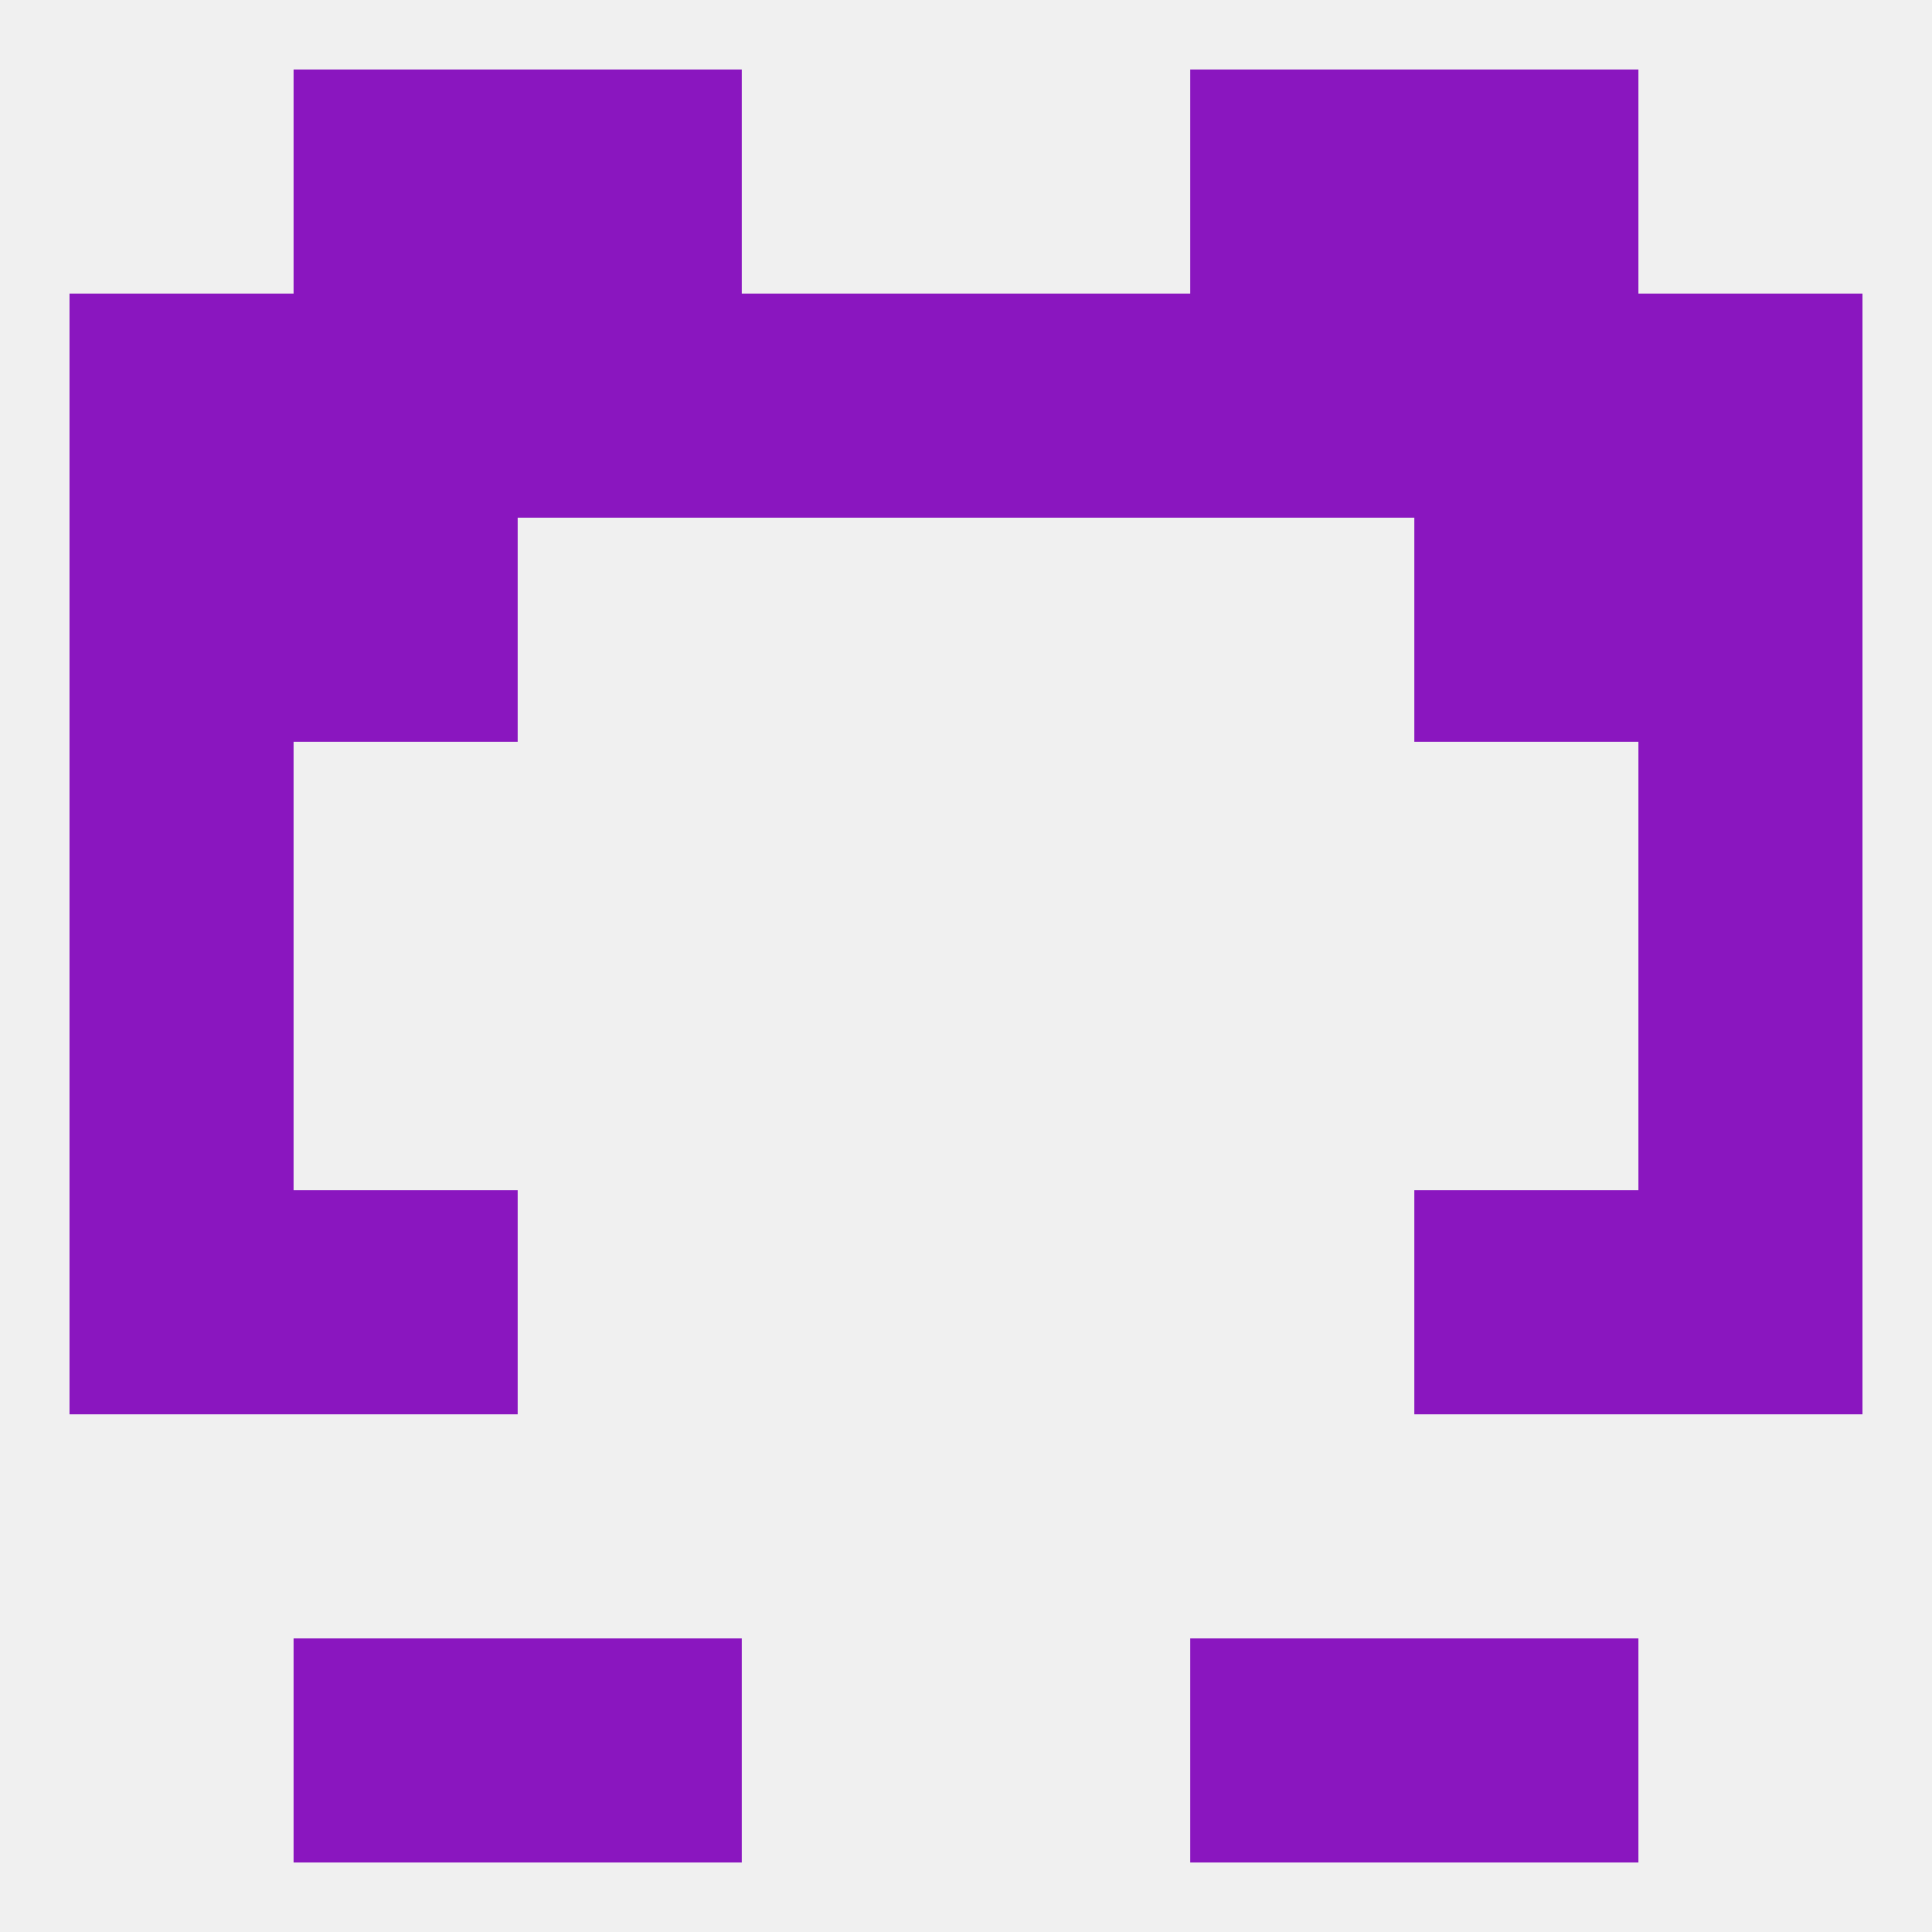
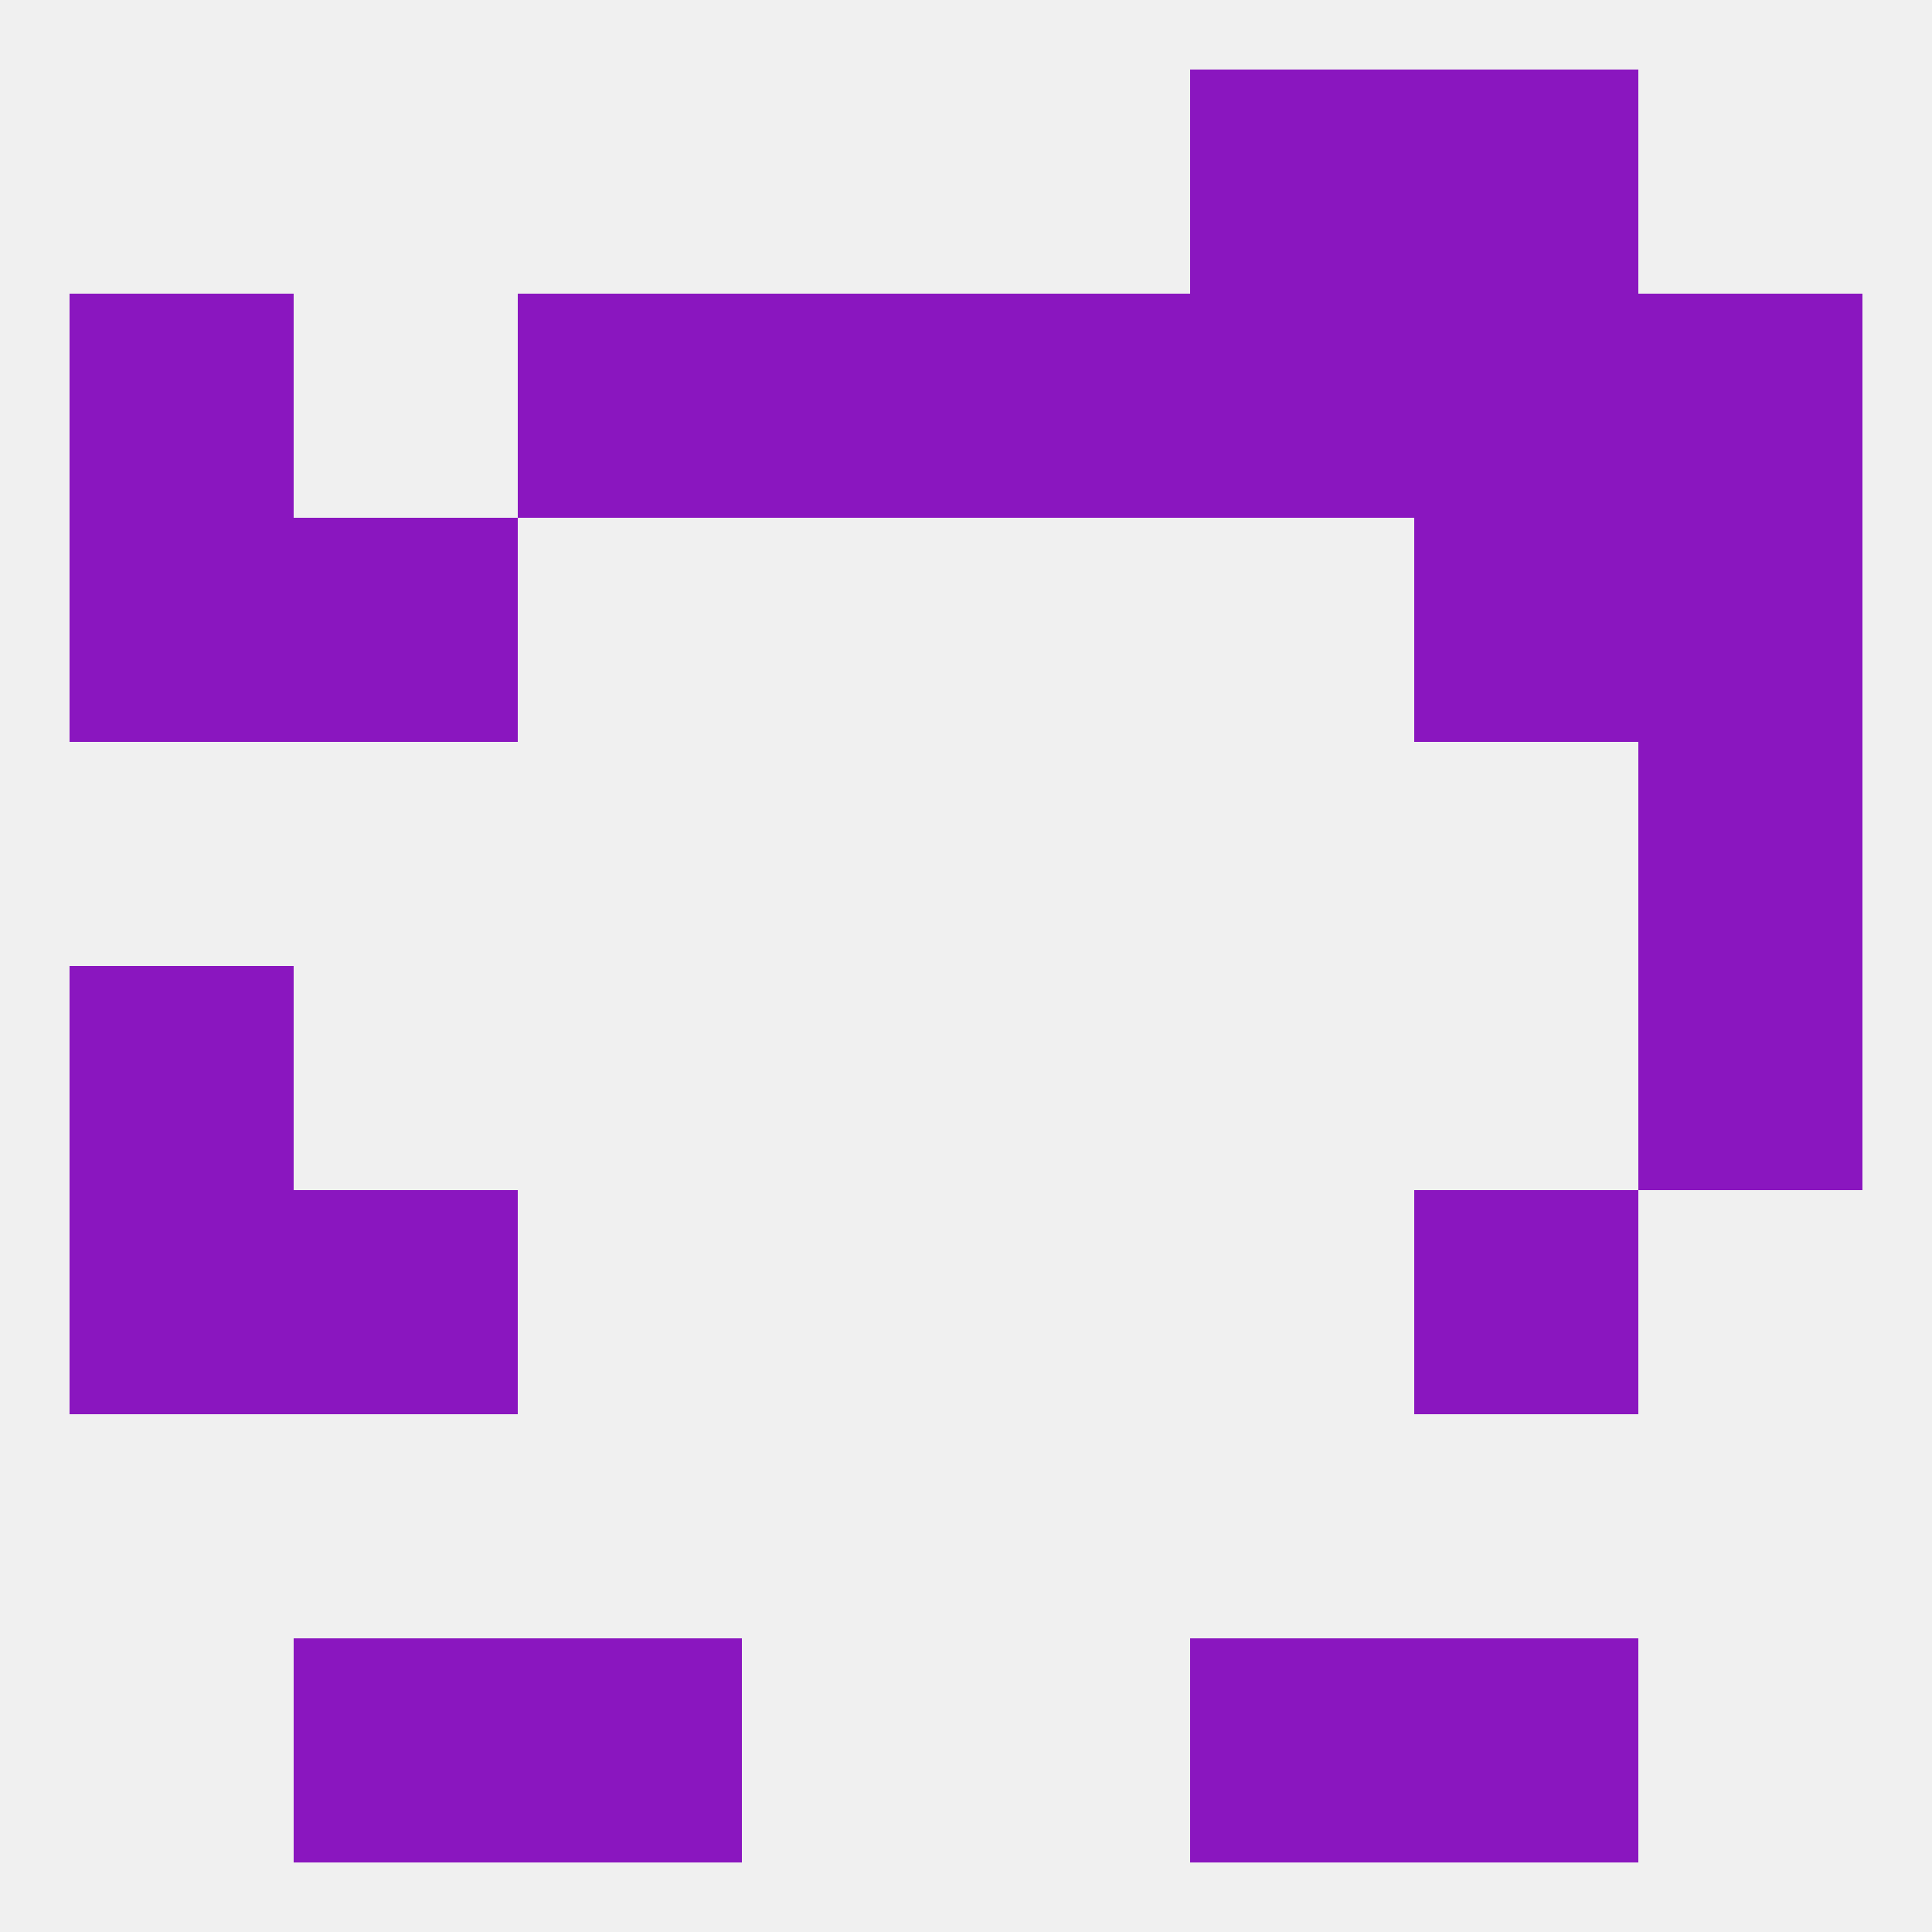
<svg xmlns="http://www.w3.org/2000/svg" version="1.1" baseprofile="full" width="250" height="250" viewBox="0 0 250 250">
  <rect width="100%" height="100%" fill="rgba(240,240,240,255)" />
  <rect x="9" y="125" width="29" height="29" fill="rgba(138,22,191,255)" />
  <rect x="212" y="125" width="29" height="29" fill="rgba(138,22,191,255)" />
  <rect x="9" y="154" width="29" height="29" fill="rgba(138,22,191,255)" />
-   <rect x="212" y="154" width="29" height="29" fill="rgba(138,22,191,255)" />
  <rect x="38" y="154" width="29" height="29" fill="rgba(138,22,191,255)" />
  <rect x="183" y="154" width="29" height="29" fill="rgba(138,22,191,255)" />
  <rect x="154" y="212" width="29" height="29" fill="rgba(138,22,191,255)" />
  <rect x="38" y="212" width="29" height="29" fill="rgba(138,22,191,255)" />
  <rect x="183" y="212" width="29" height="29" fill="rgba(138,22,191,255)" />
  <rect x="67" y="212" width="29" height="29" fill="rgba(138,22,191,255)" />
-   <rect x="38" y="9" width="29" height="29" fill="rgba(138,22,191,255)" />
  <rect x="183" y="9" width="29" height="29" fill="rgba(138,22,191,255)" />
-   <rect x="67" y="9" width="29" height="29" fill="rgba(138,22,191,255)" />
  <rect x="154" y="9" width="29" height="29" fill="rgba(138,22,191,255)" />
  <rect x="9" y="38" width="29" height="29" fill="rgba(138,22,191,255)" />
  <rect x="96" y="38" width="29" height="29" fill="rgba(138,22,191,255)" />
  <rect x="125" y="38" width="29" height="29" fill="rgba(138,22,191,255)" />
  <rect x="67" y="38" width="29" height="29" fill="rgba(138,22,191,255)" />
  <rect x="212" y="38" width="29" height="29" fill="rgba(138,22,191,255)" />
-   <rect x="38" y="38" width="29" height="29" fill="rgba(138,22,191,255)" />
  <rect x="183" y="38" width="29" height="29" fill="rgba(138,22,191,255)" />
  <rect x="154" y="38" width="29" height="29" fill="rgba(138,22,191,255)" />
  <rect x="38" y="67" width="29" height="29" fill="rgba(138,22,191,255)" />
  <rect x="183" y="67" width="29" height="29" fill="rgba(138,22,191,255)" />
  <rect x="9" y="67" width="29" height="29" fill="rgba(138,22,191,255)" />
  <rect x="212" y="67" width="29" height="29" fill="rgba(138,22,191,255)" />
-   <rect x="9" y="96" width="29" height="29" fill="rgba(138,22,191,255)" />
  <rect x="212" y="96" width="29" height="29" fill="rgba(138,22,191,255)" />
</svg>